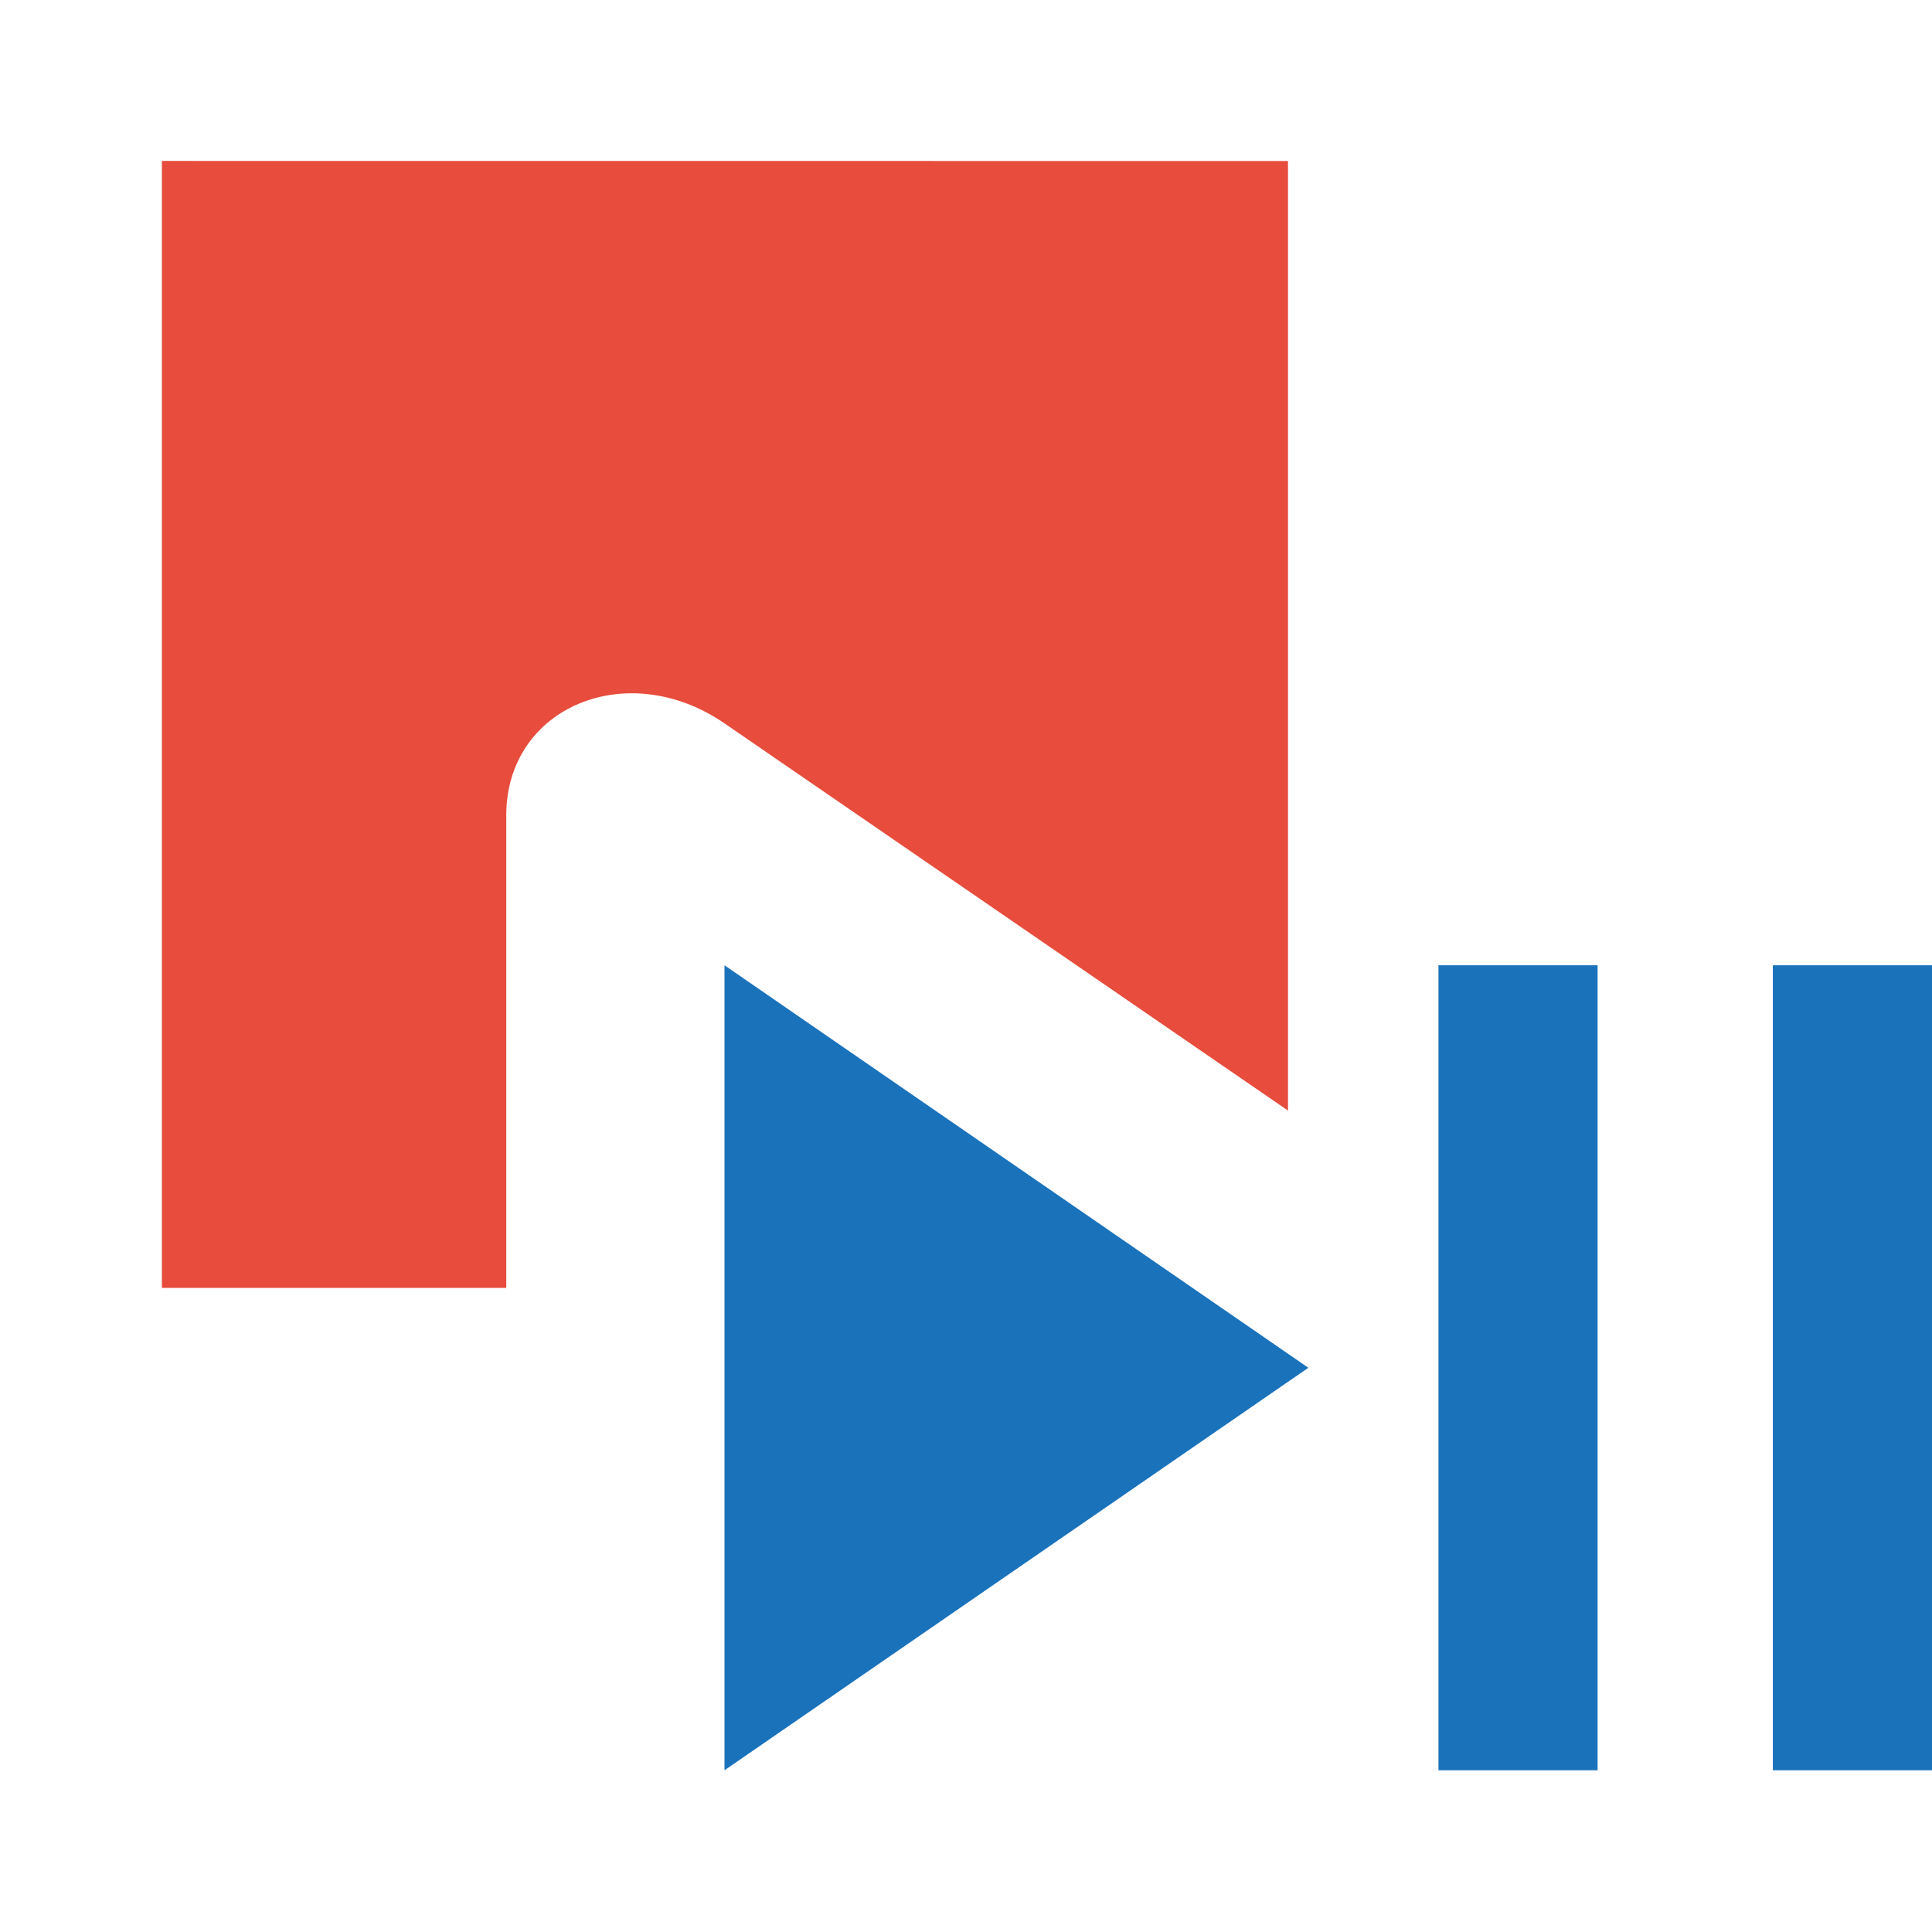
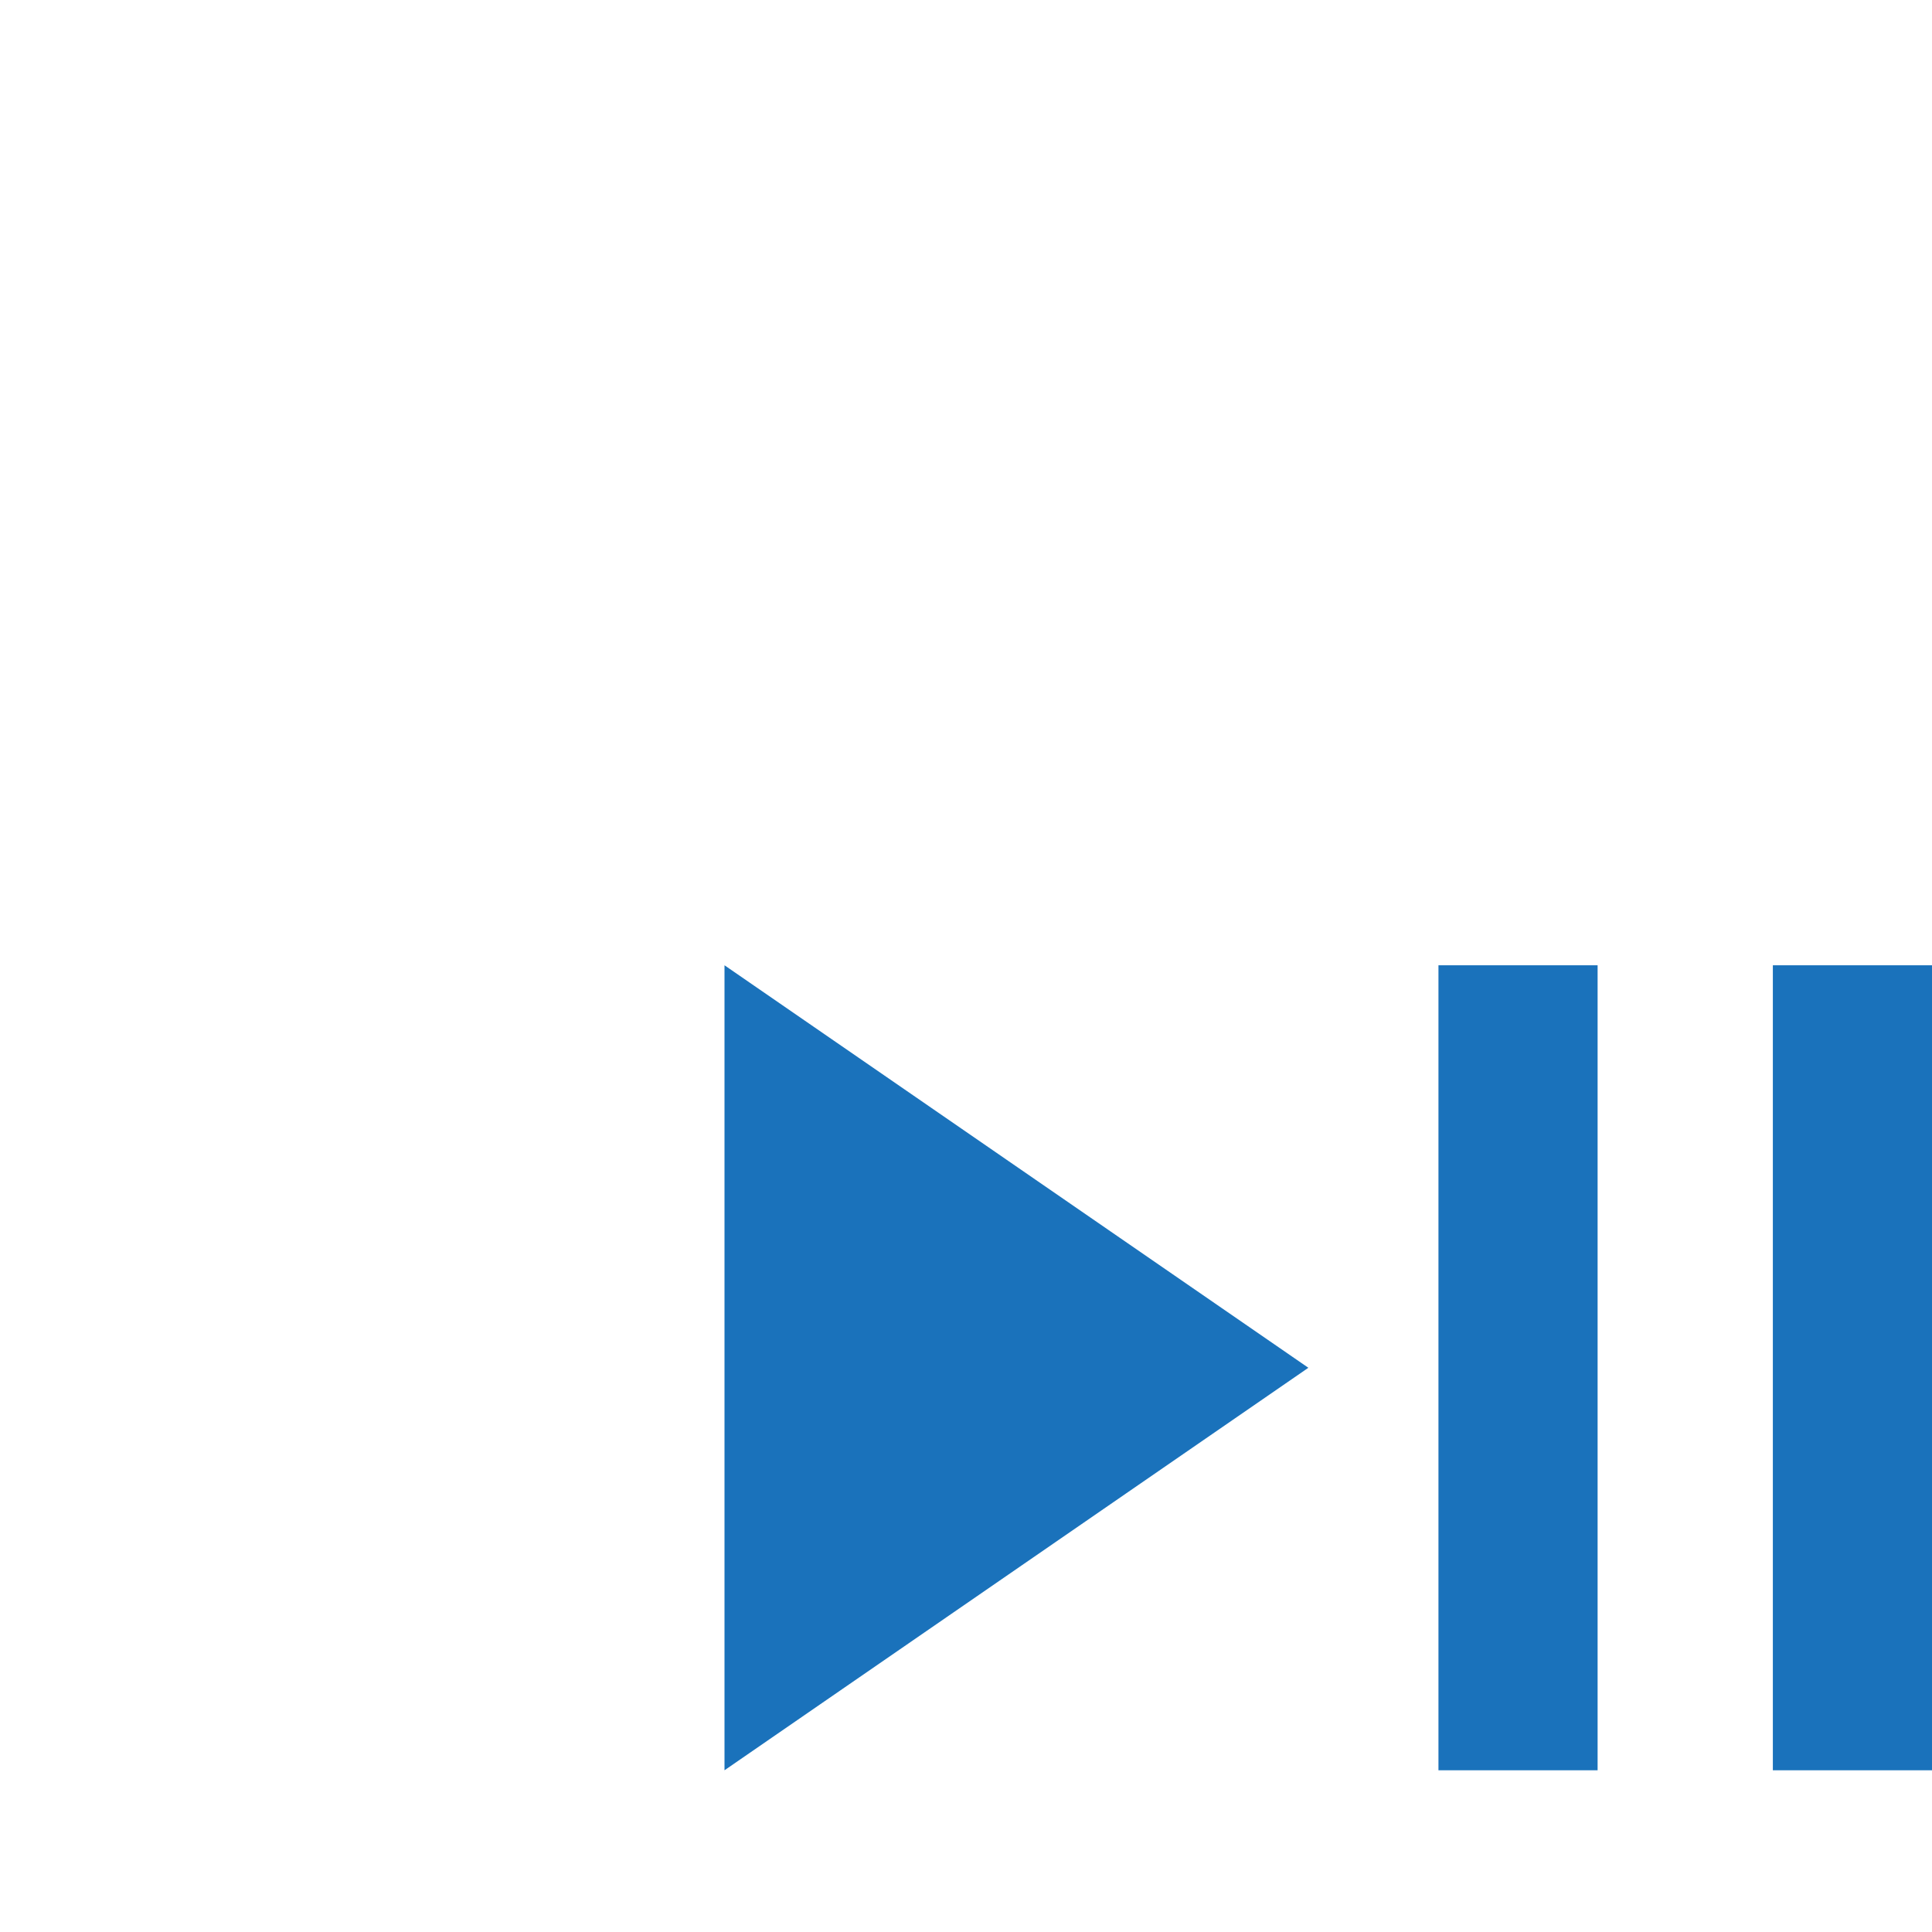
<svg xmlns="http://www.w3.org/2000/svg" xml:space="preserve" width="24" height="24">
-   <path d="M44.686 94.143v14h4.278v-5.87c0-1.35 1.507-1.971 2.711-1.143l7 4.81V94.144Z" style="fill:#e74c3c;fill-opacity:1;stroke-width:.125" transform="translate(-42.675 -92.144)" />
  <path d="M62.521 104.135h-1.977v10h1.977zm4.154 0h-1.977v10h1.977zm-15 0 7.253 5-7.253 5z" style="fill:#1a72bb;stroke-width:1.406" transform="translate(-42.675 -92.144)" />
</svg>